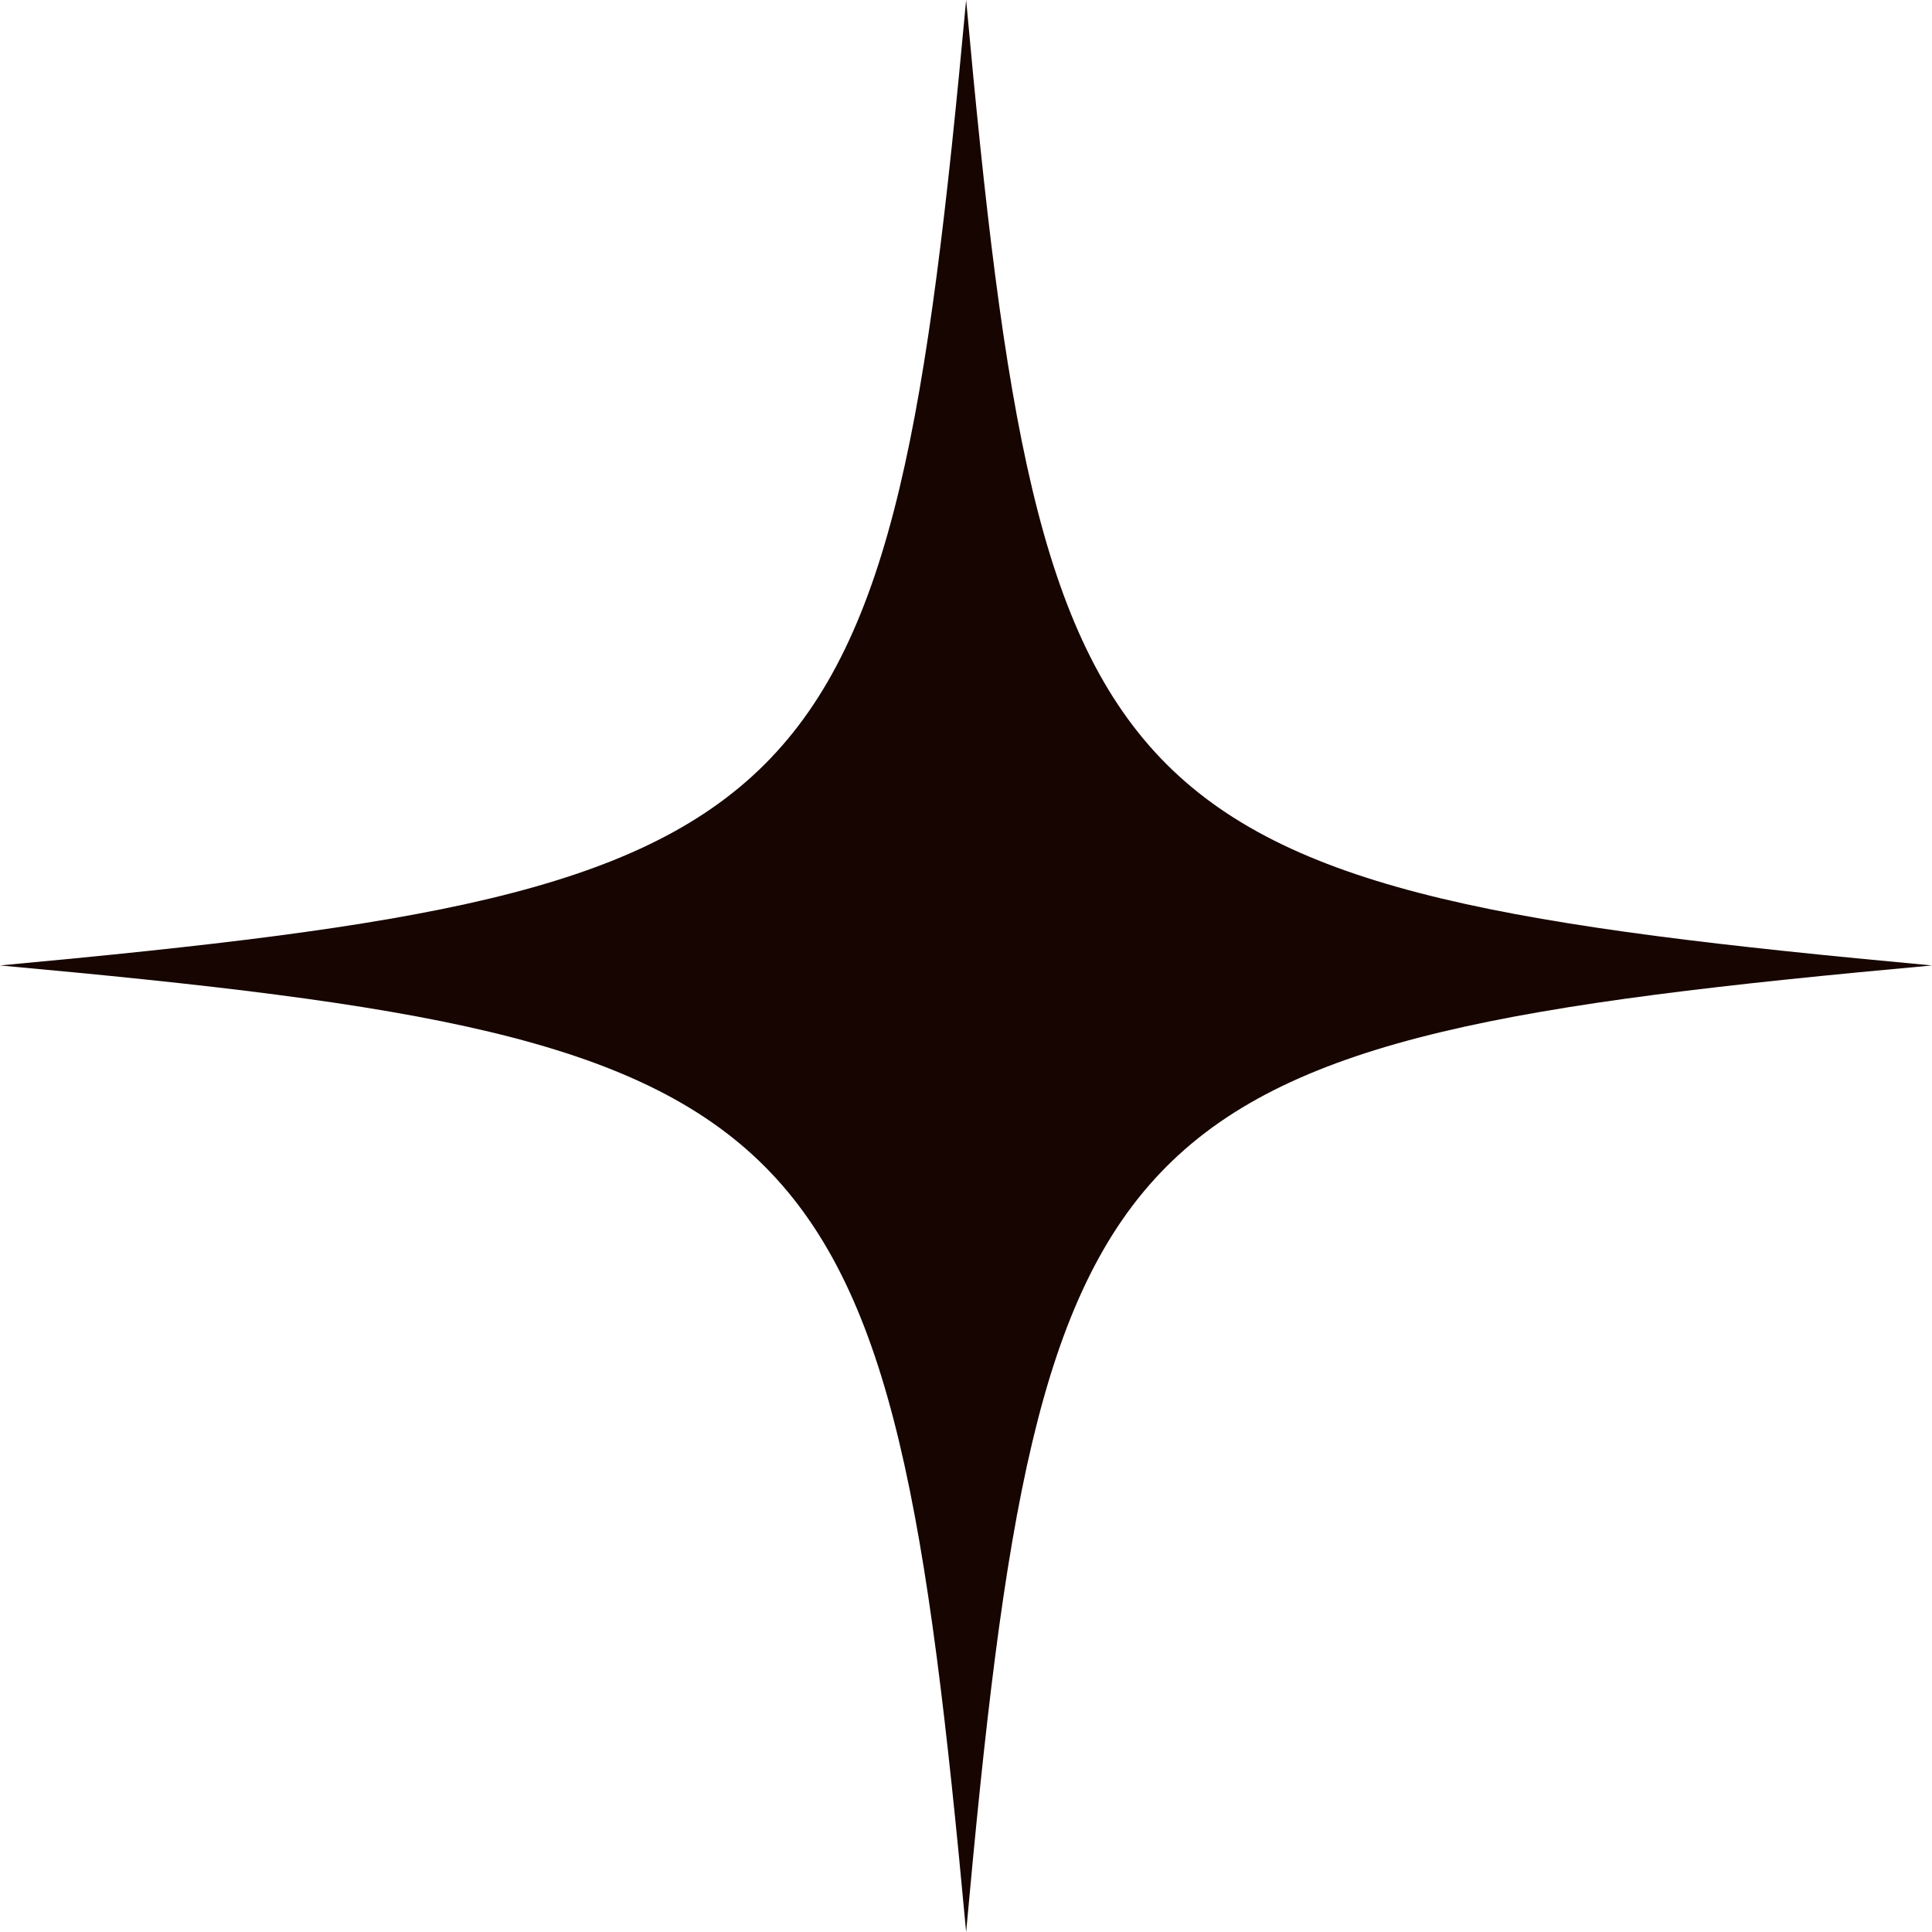
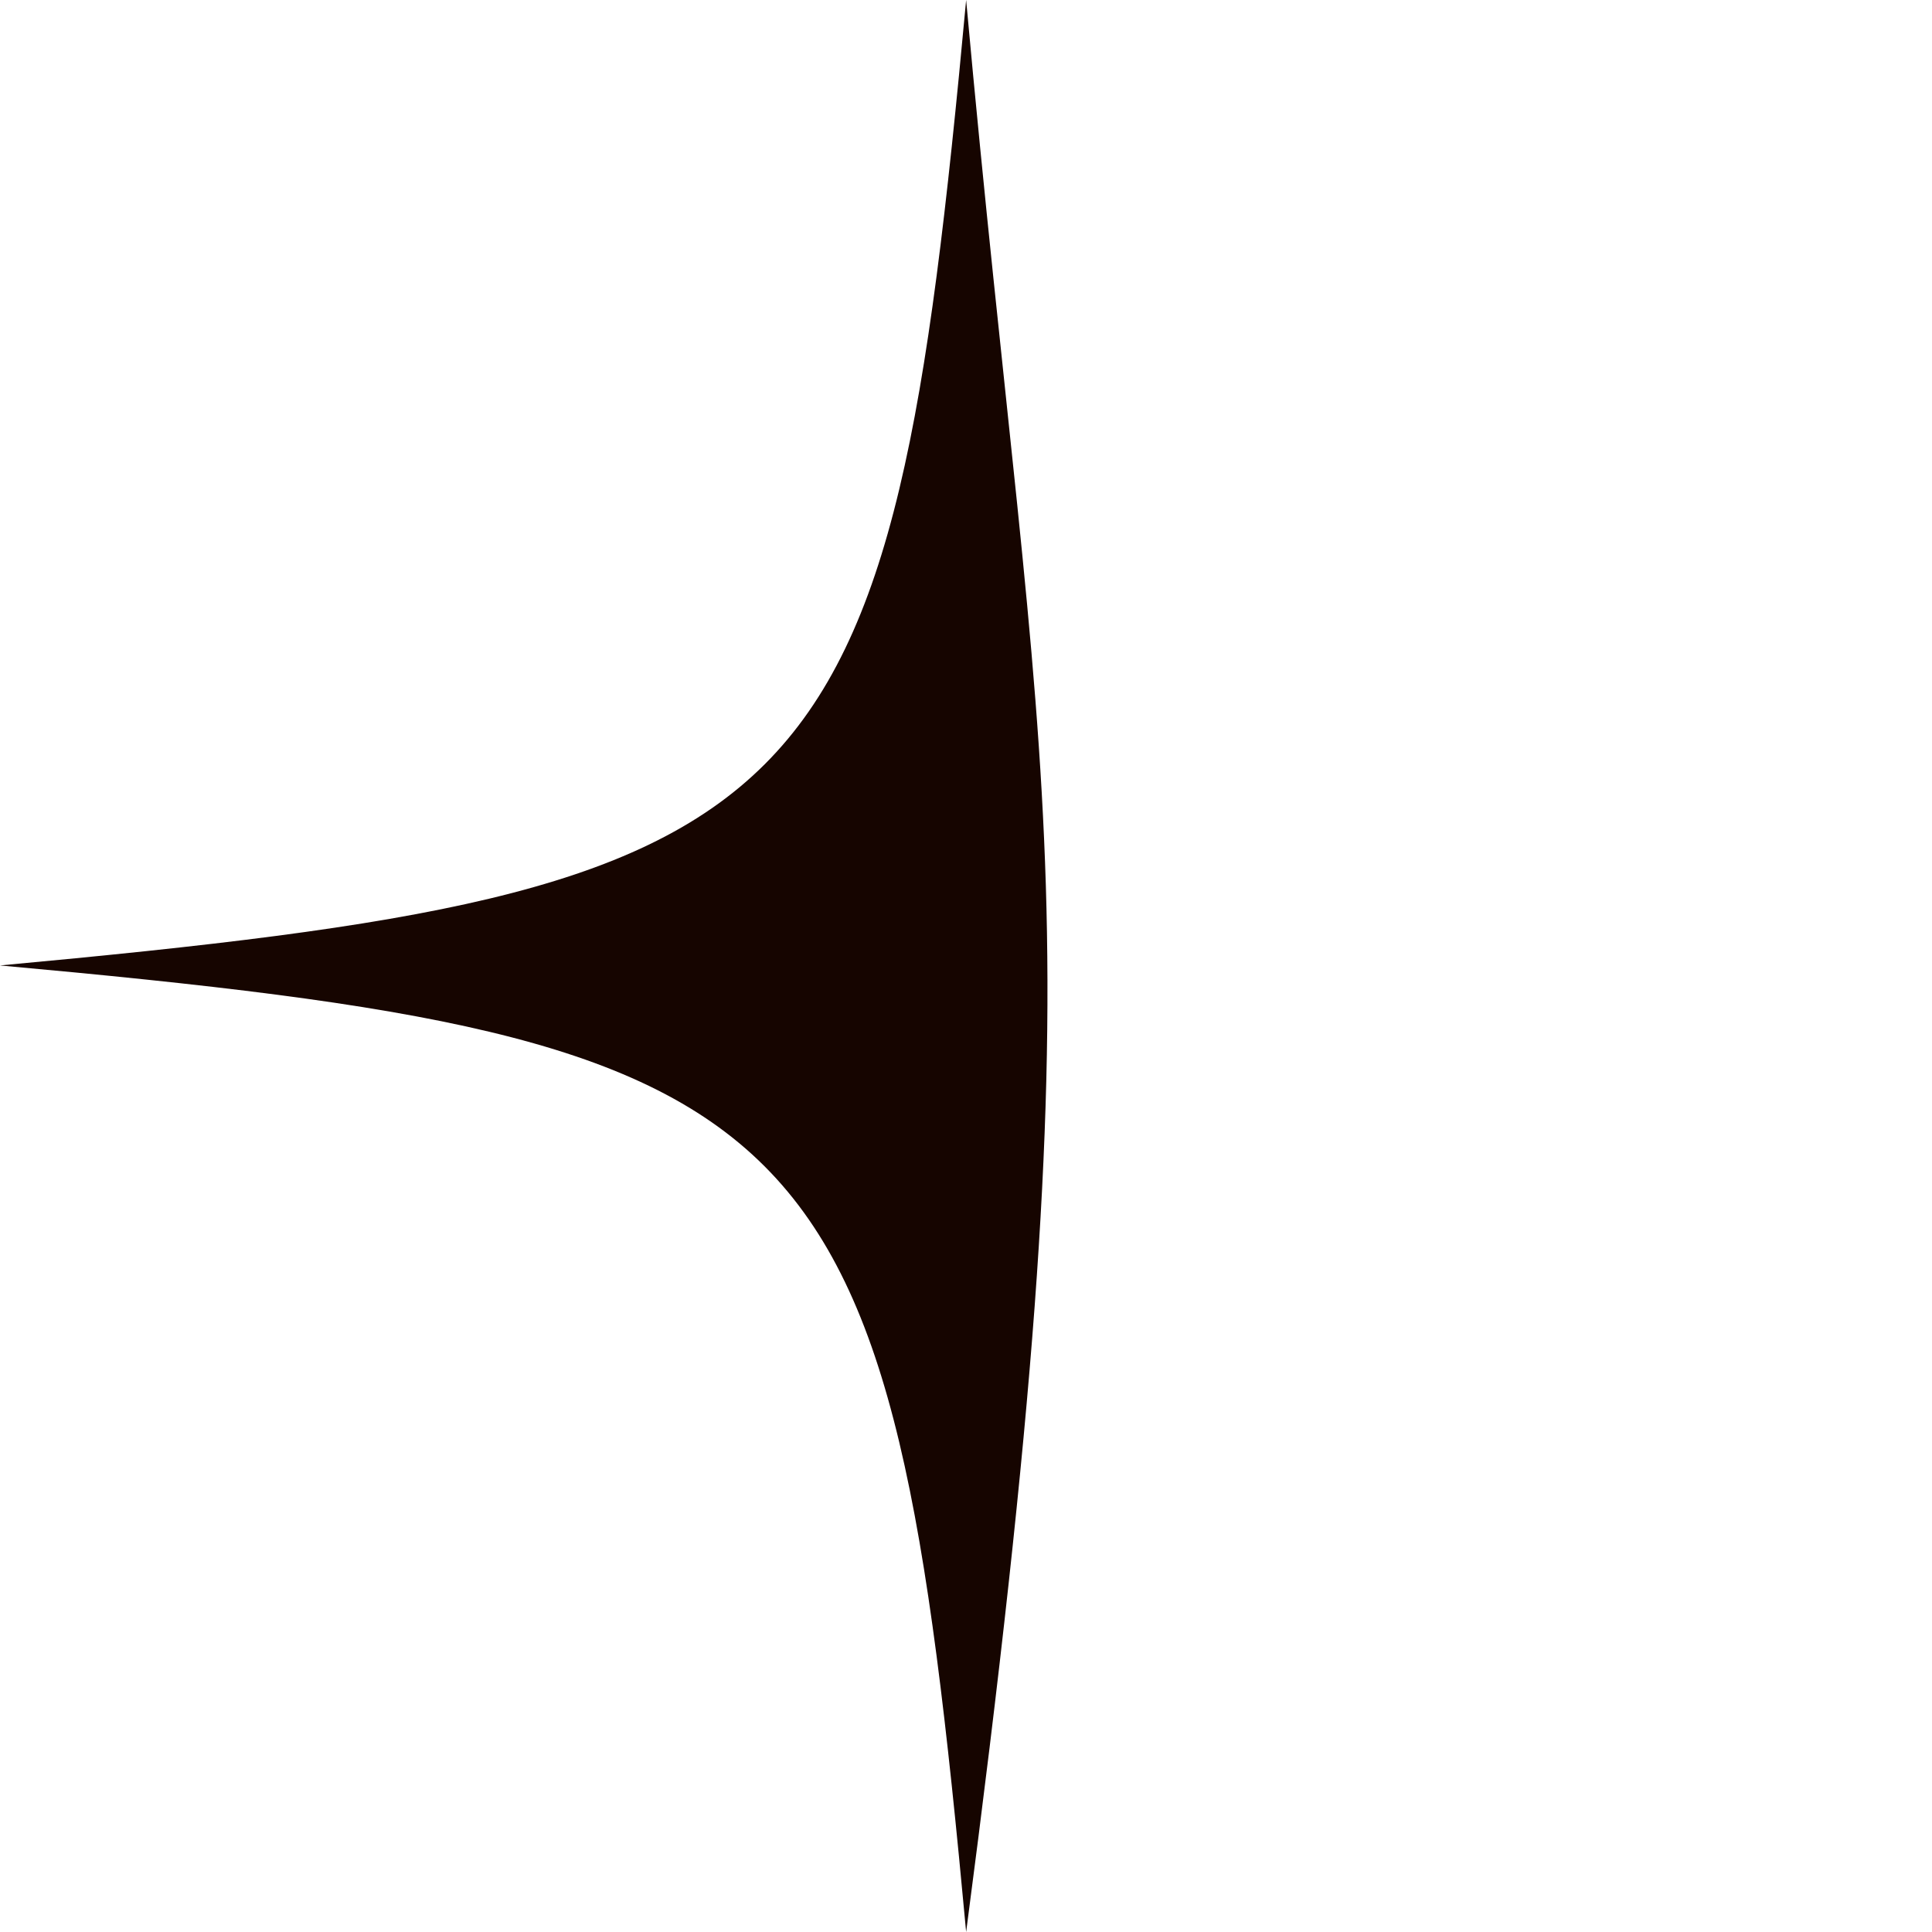
<svg xmlns="http://www.w3.org/2000/svg" width="14" height="14" viewBox="0 0 14 14" fill="none">
-   <path d="M7.001 0C6.447 5.994 5.997 6.442 0 6.996C5.997 7.541 6.446 8 7.001 14C7.546 8 7.996 7.542 14 6.996C7.996 6.442 7.546 5.994 7.001 0Z" fill="#160500" />
+   <path d="M7.001 0C6.447 5.994 5.997 6.442 0 6.996C5.997 7.541 6.446 8 7.001 14C7.996 6.442 7.546 5.994 7.001 0Z" fill="#160500" />
</svg>